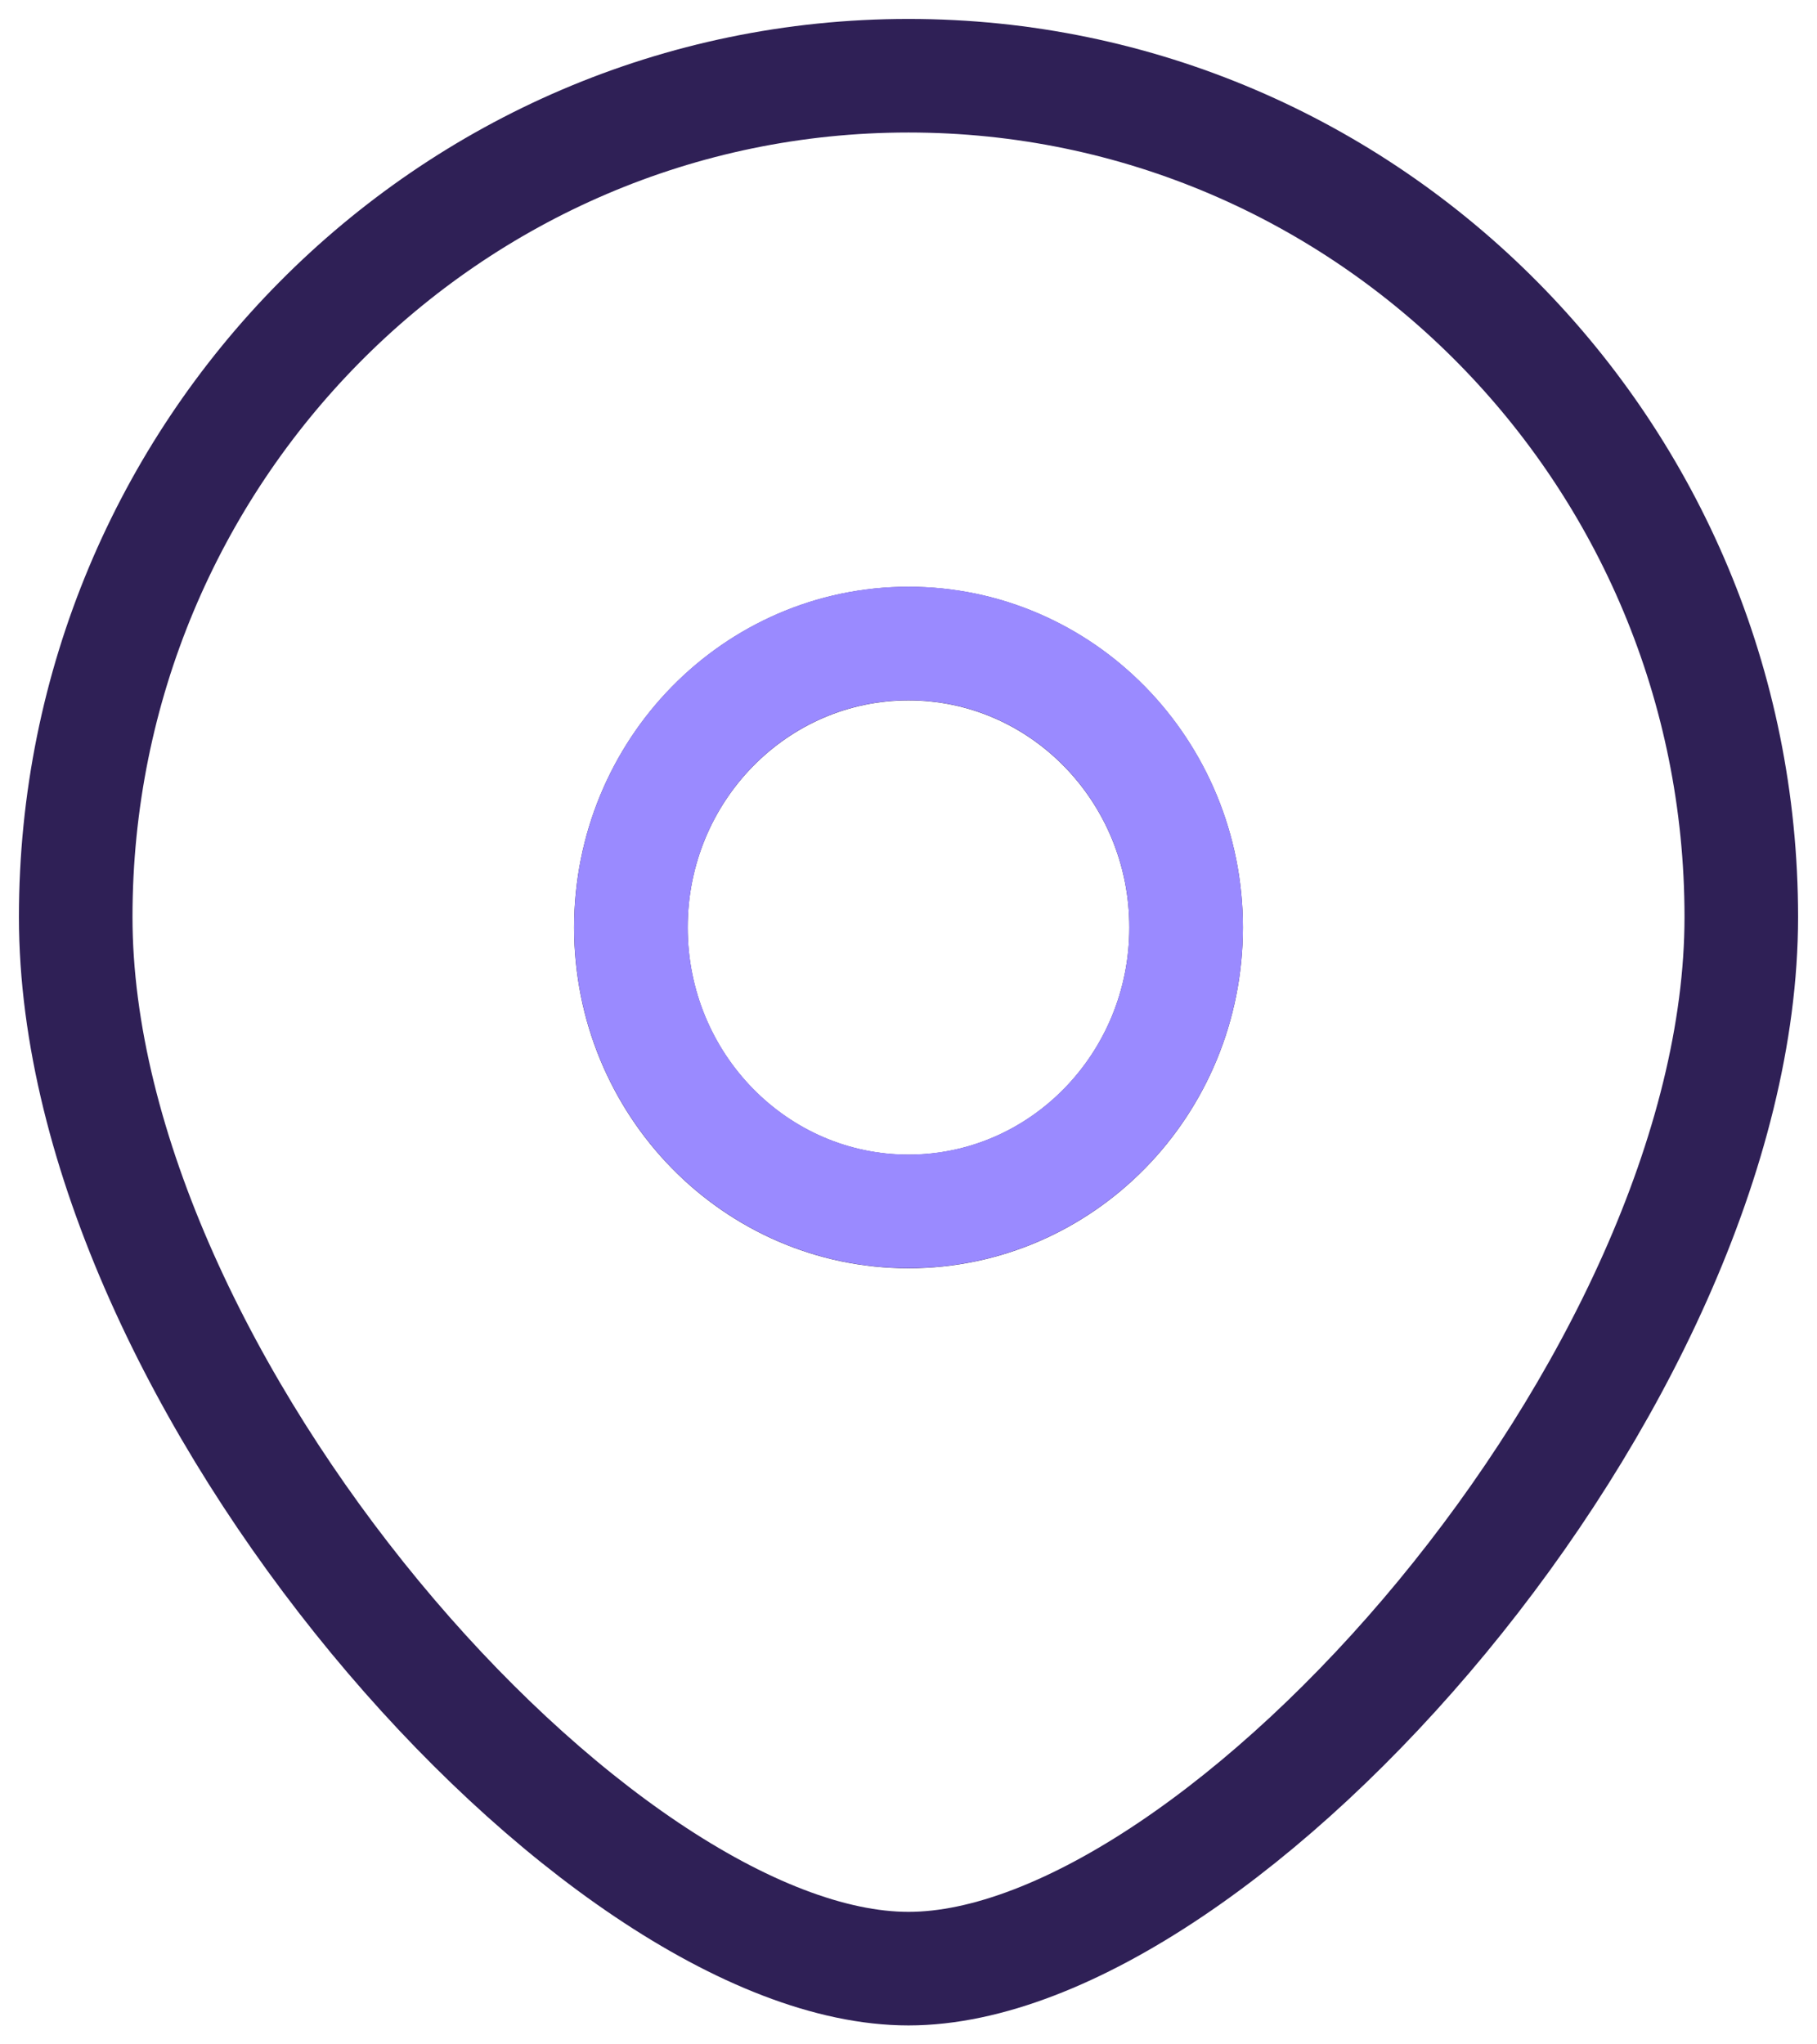
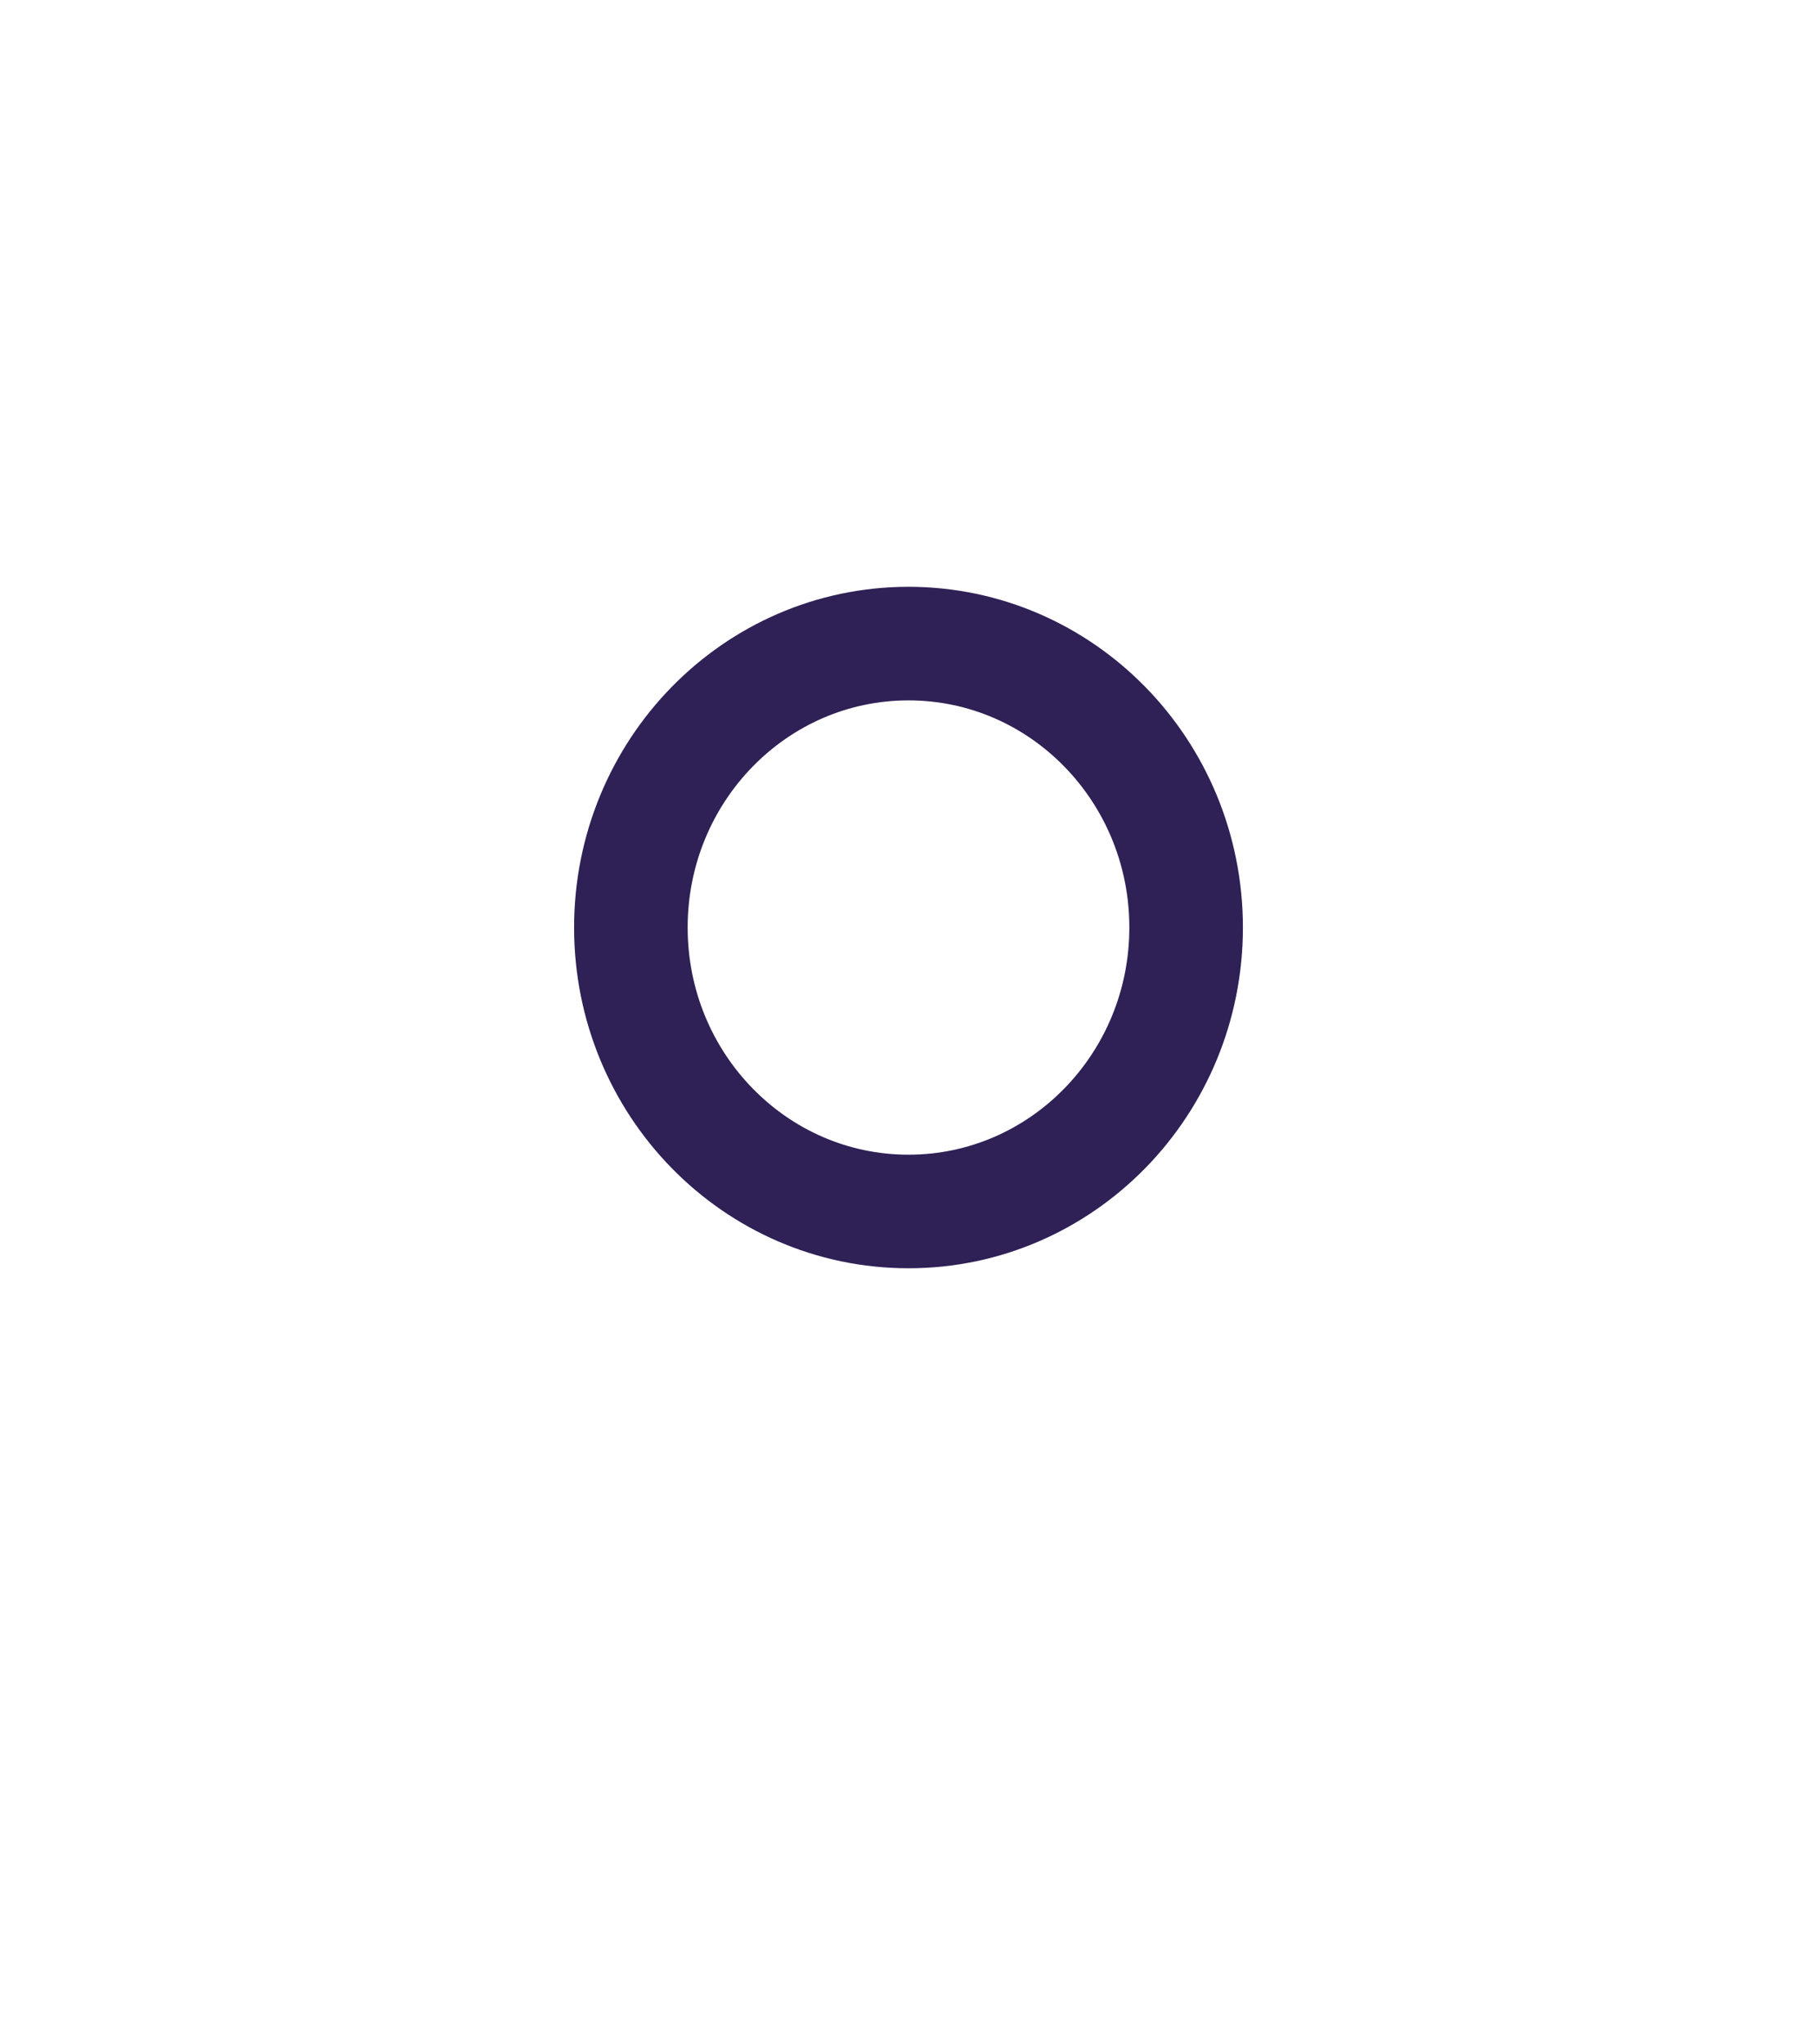
<svg xmlns="http://www.w3.org/2000/svg" width="24" height="27" viewBox="0 0 24 27" fill="none">
-   <path d="M23 12.111C23 18.248 16.125 26 12 26C7.875 26 1 18.248 1 12.111C1 5.975 5.925 1 12 1C18.075 1 23 5.975 23 12.111Z" stroke="#2F2056" stroke-width="1.5" />
  <path d="M15.667 12.25C15.667 14.321 14.025 16 12 16C9.975 16 8.333 14.321 8.333 12.25C8.333 10.179 9.975 8.5 12 8.5C14.025 8.5 15.667 10.179 15.667 12.25Z" stroke="#2F2056" stroke-width="1.5" />
-   <path d="M15.667 12.248C15.667 14.319 14.025 15.998 12 15.998C9.975 15.998 8.334 14.319 8.334 12.248C8.334 10.176 9.975 8.498 12 8.498C14.025 8.498 15.667 10.176 15.667 12.248Z" stroke="#9A8AFF" stroke-width="1.5" />
</svg>